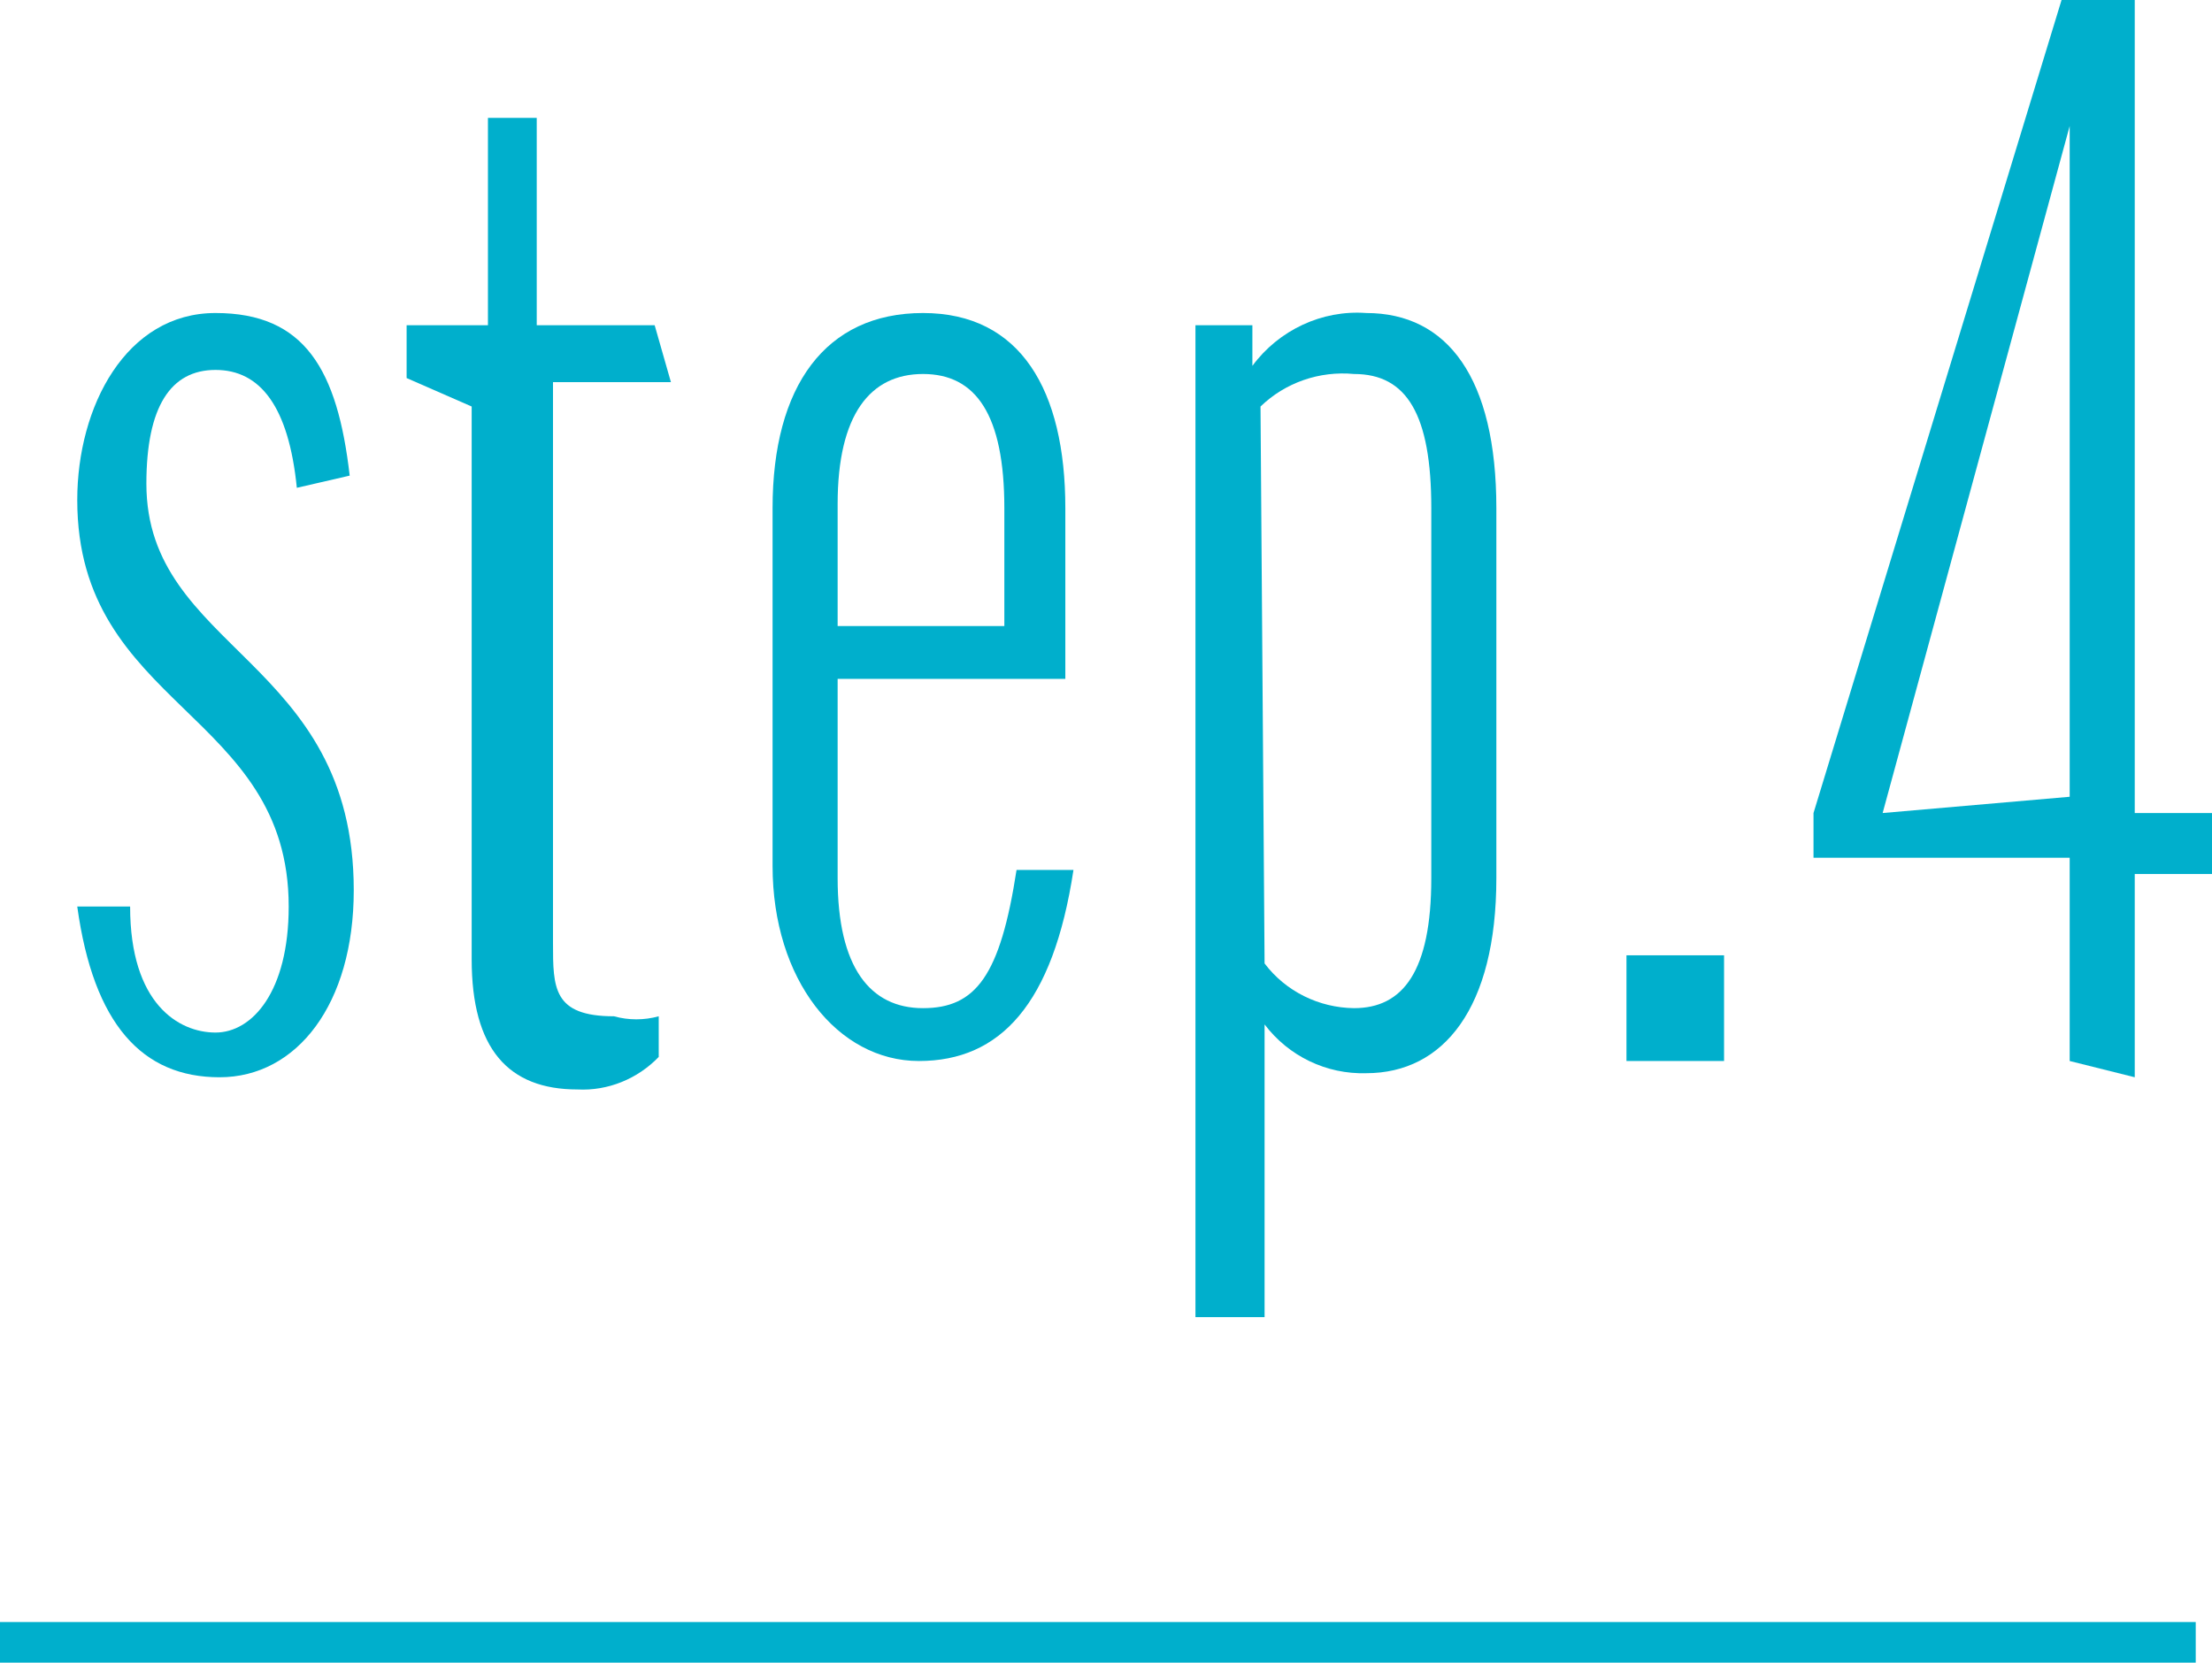
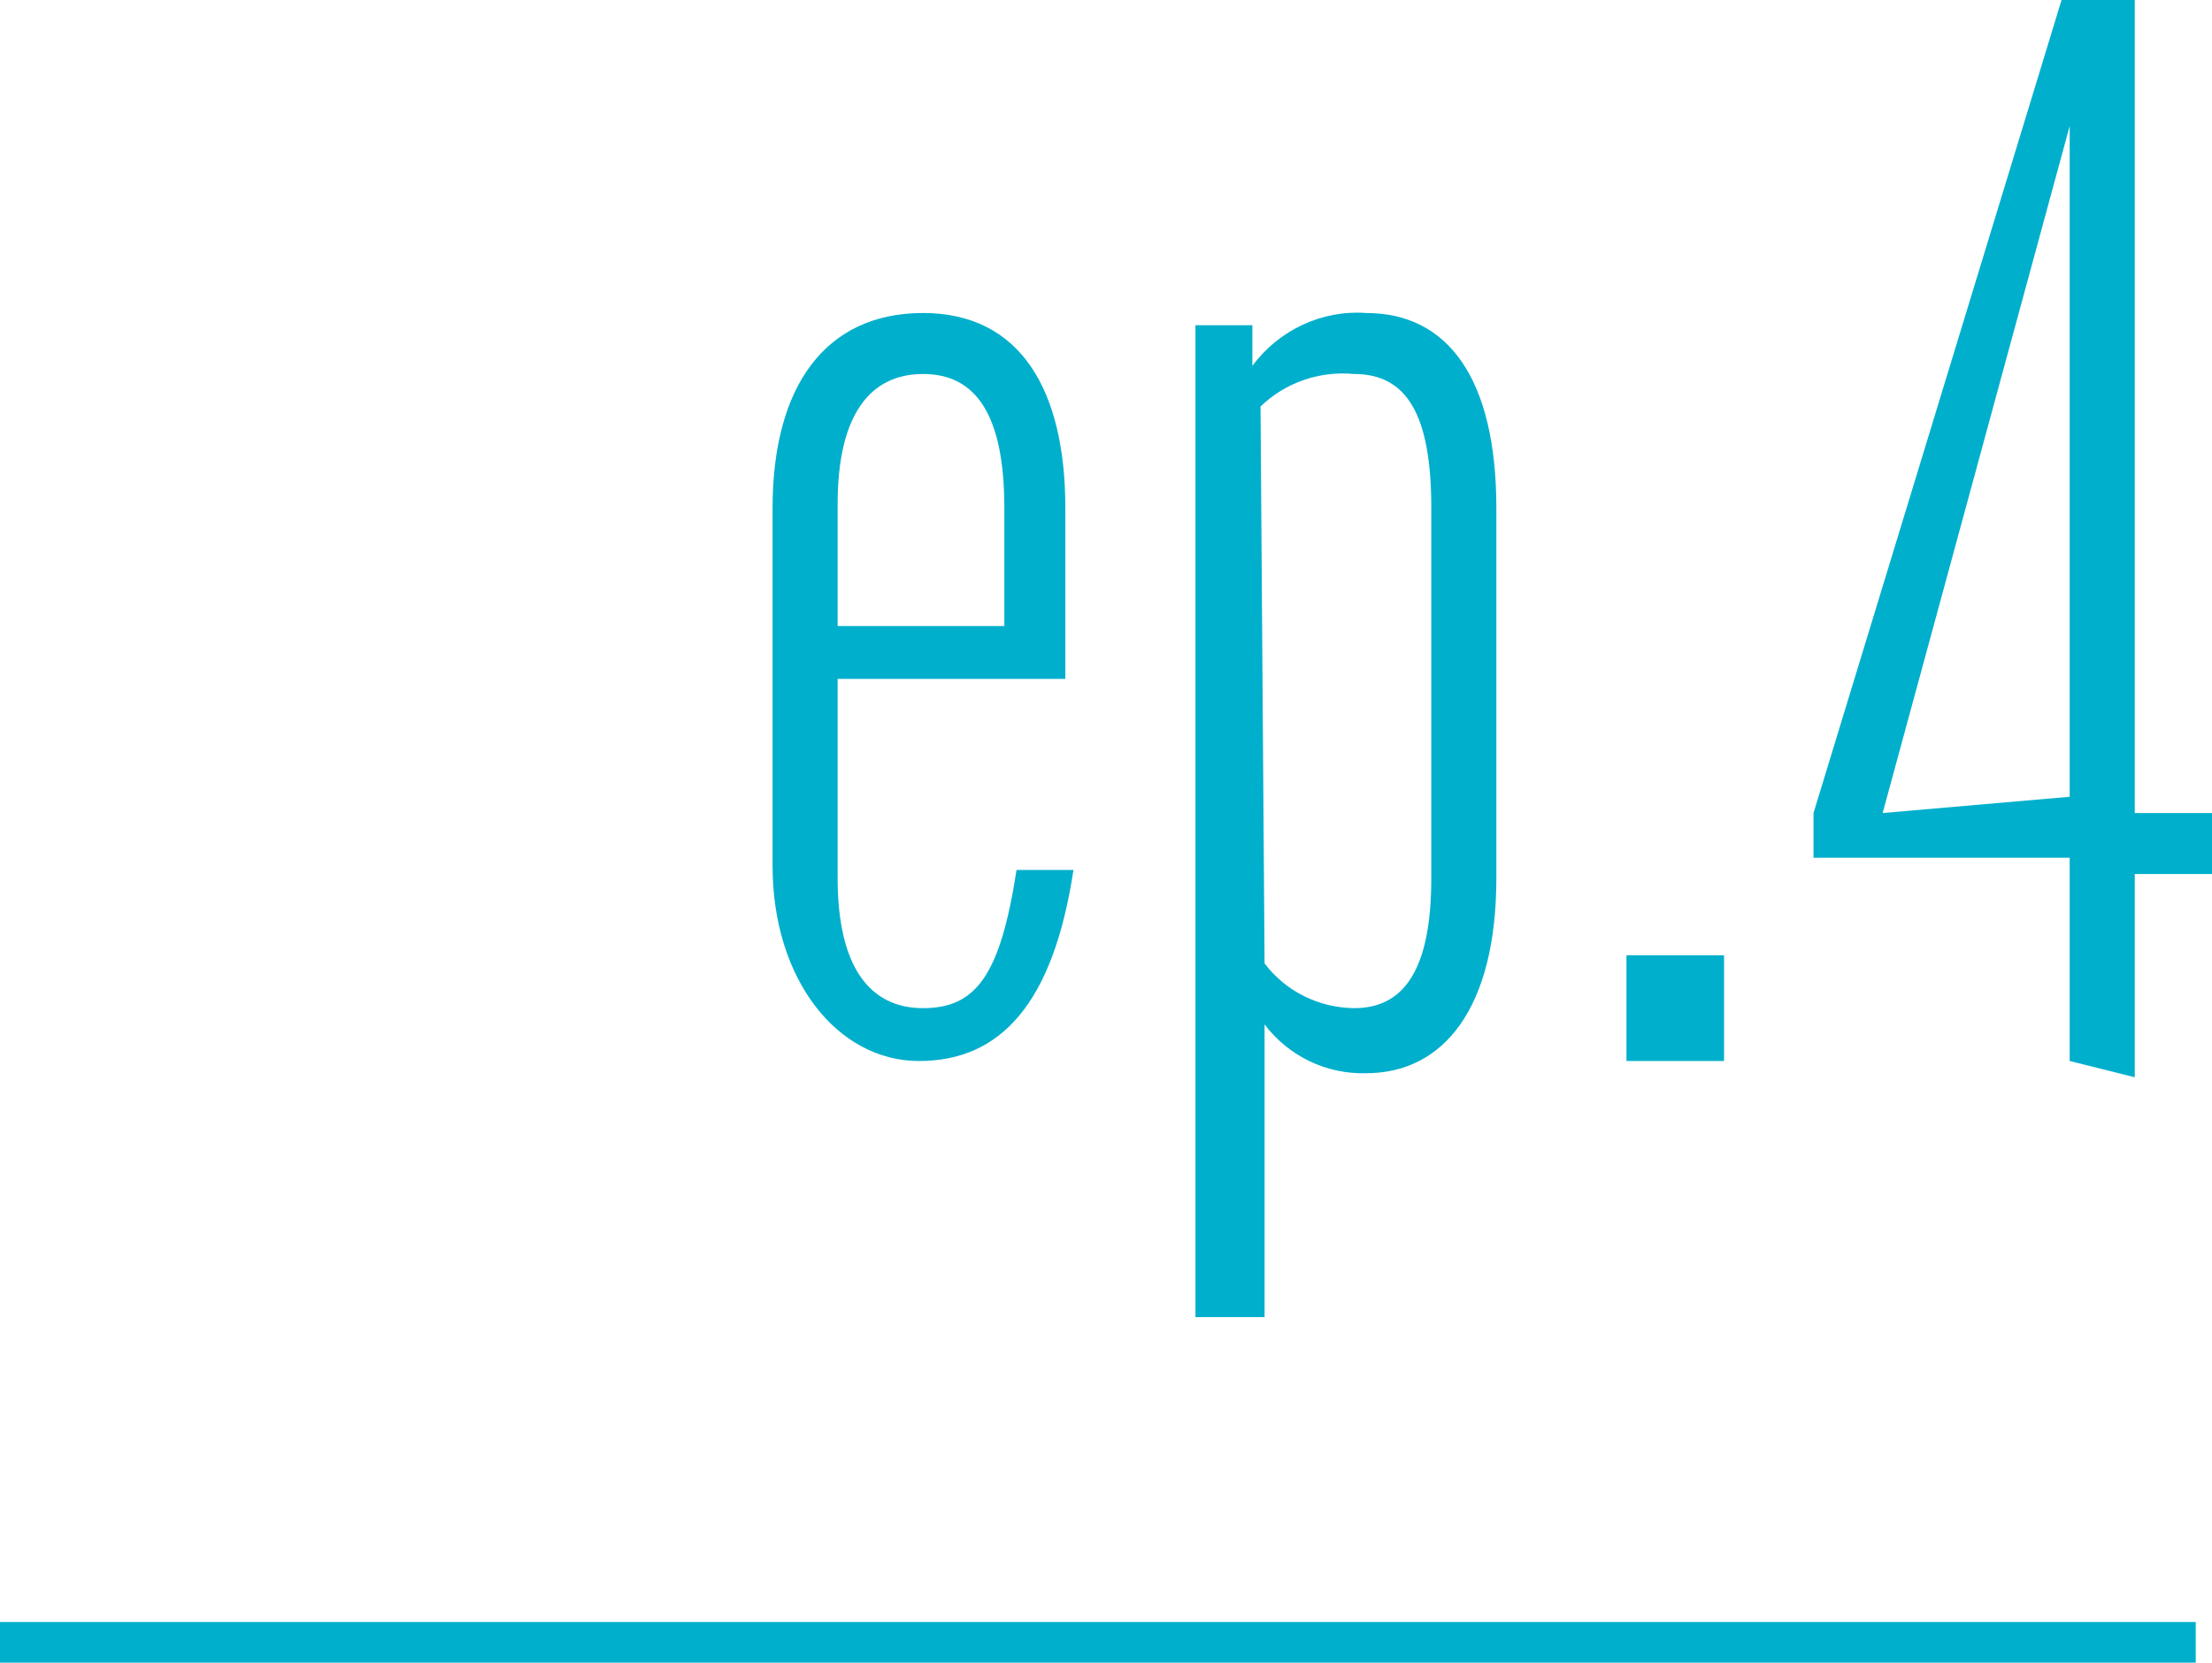
<svg xmlns="http://www.w3.org/2000/svg" version="1.1" id="レイヤー_1" x="0px" y="0px" width="5.44px" height="4.09px" viewBox="0 0 5.44 4.09" style="enable-background:new 0 0 5.44 4.09;" xml:space="preserve">
  <style type="text/css">
	.st0{fill:#00AFCC;}
</style>
  <g id="レイヤー_2_1_">
    <g id="outline_text">
-       <path class="st0" d="M0.73,1.2C0.71,1,0.64,0.91,0.53,0.91S0.36,1,0.36,1.19c0,0.41,0.51,0.43,0.51,1c0,0.28-0.14,0.46-0.33,0.46    S0.23,2.52,0.19,2.23h0.13c0,0.24,0.12,0.31,0.21,0.31s0.18-0.1,0.18-0.31c0-0.48-0.52-0.49-0.52-1c0-0.23,0.12-0.46,0.34-0.46    s0.3,0.14,0.33,0.4L0.73,1.2z" />
-       <path class="st0" d="M1.65,0.94H1.36v1.38c0,0.11,0,0.18,0.15,0.18c0.036,0.01,0.074,0.01,0.11,0v0.1    c-0.052,0.054-0.125,0.084-0.2,0.08c-0.17,0-0.26-0.1-0.26-0.32V1L1,0.93V0.8h0.2V0.29h0.12V0.8h0.29L1.65,0.94z" />
      <path class="st0" d="M2.06,1.67v0.49c0,0.22,0.08,0.32,0.21,0.32S2.46,2.4,2.5,2.14h0.14C2.59,2.47,2.46,2.61,2.26,2.61    S1.9,2.41,1.9,2.13V1.25c0-0.3,0.13-0.48,0.37-0.48s0.35,0.19,0.35,0.48v0.42H2.06z M2.06,1.54h0.41V1.25    c0-0.23-0.07-0.33-0.2-0.33s-0.21,0.1-0.21,0.32V1.54z" />
      <path class="st0" d="M3.11,2.52L3.11,2.52v0.72H2.94V0.8h0.14v0.1l0,0c0.065-0.088,0.171-0.138,0.28-0.13    c0.2,0,0.32,0.16,0.32,0.48v0.91c0,0.32-0.13,0.48-0.32,0.48C3.262,2.643,3.169,2.598,3.11,2.52z M3.11,2.37    c0.052,0.069,0.134,0.109,0.22,0.11c0.12,0,0.19-0.09,0.19-0.32V1.25c0-0.23-0.06-0.33-0.19-0.33C3.245,0.912,3.161,0.941,3.1,1    L3.11,2.37z" />
      <path class="st0" d="M4,2.35h0.24v0.26H4V2.35z" />
      <path class="st0" d="M5.09,2.61v-0.5H4.46V2l0.61-2h0.18v2h0.19v0.15H5.25v0.5L5.09,2.61z M5.09,1.96V0.31l0,0L4.63,2L5.09,1.96z" />
      <rect y="3.99" class="st0" width="5.4" height="0.1" />
    </g>
  </g>
</svg>